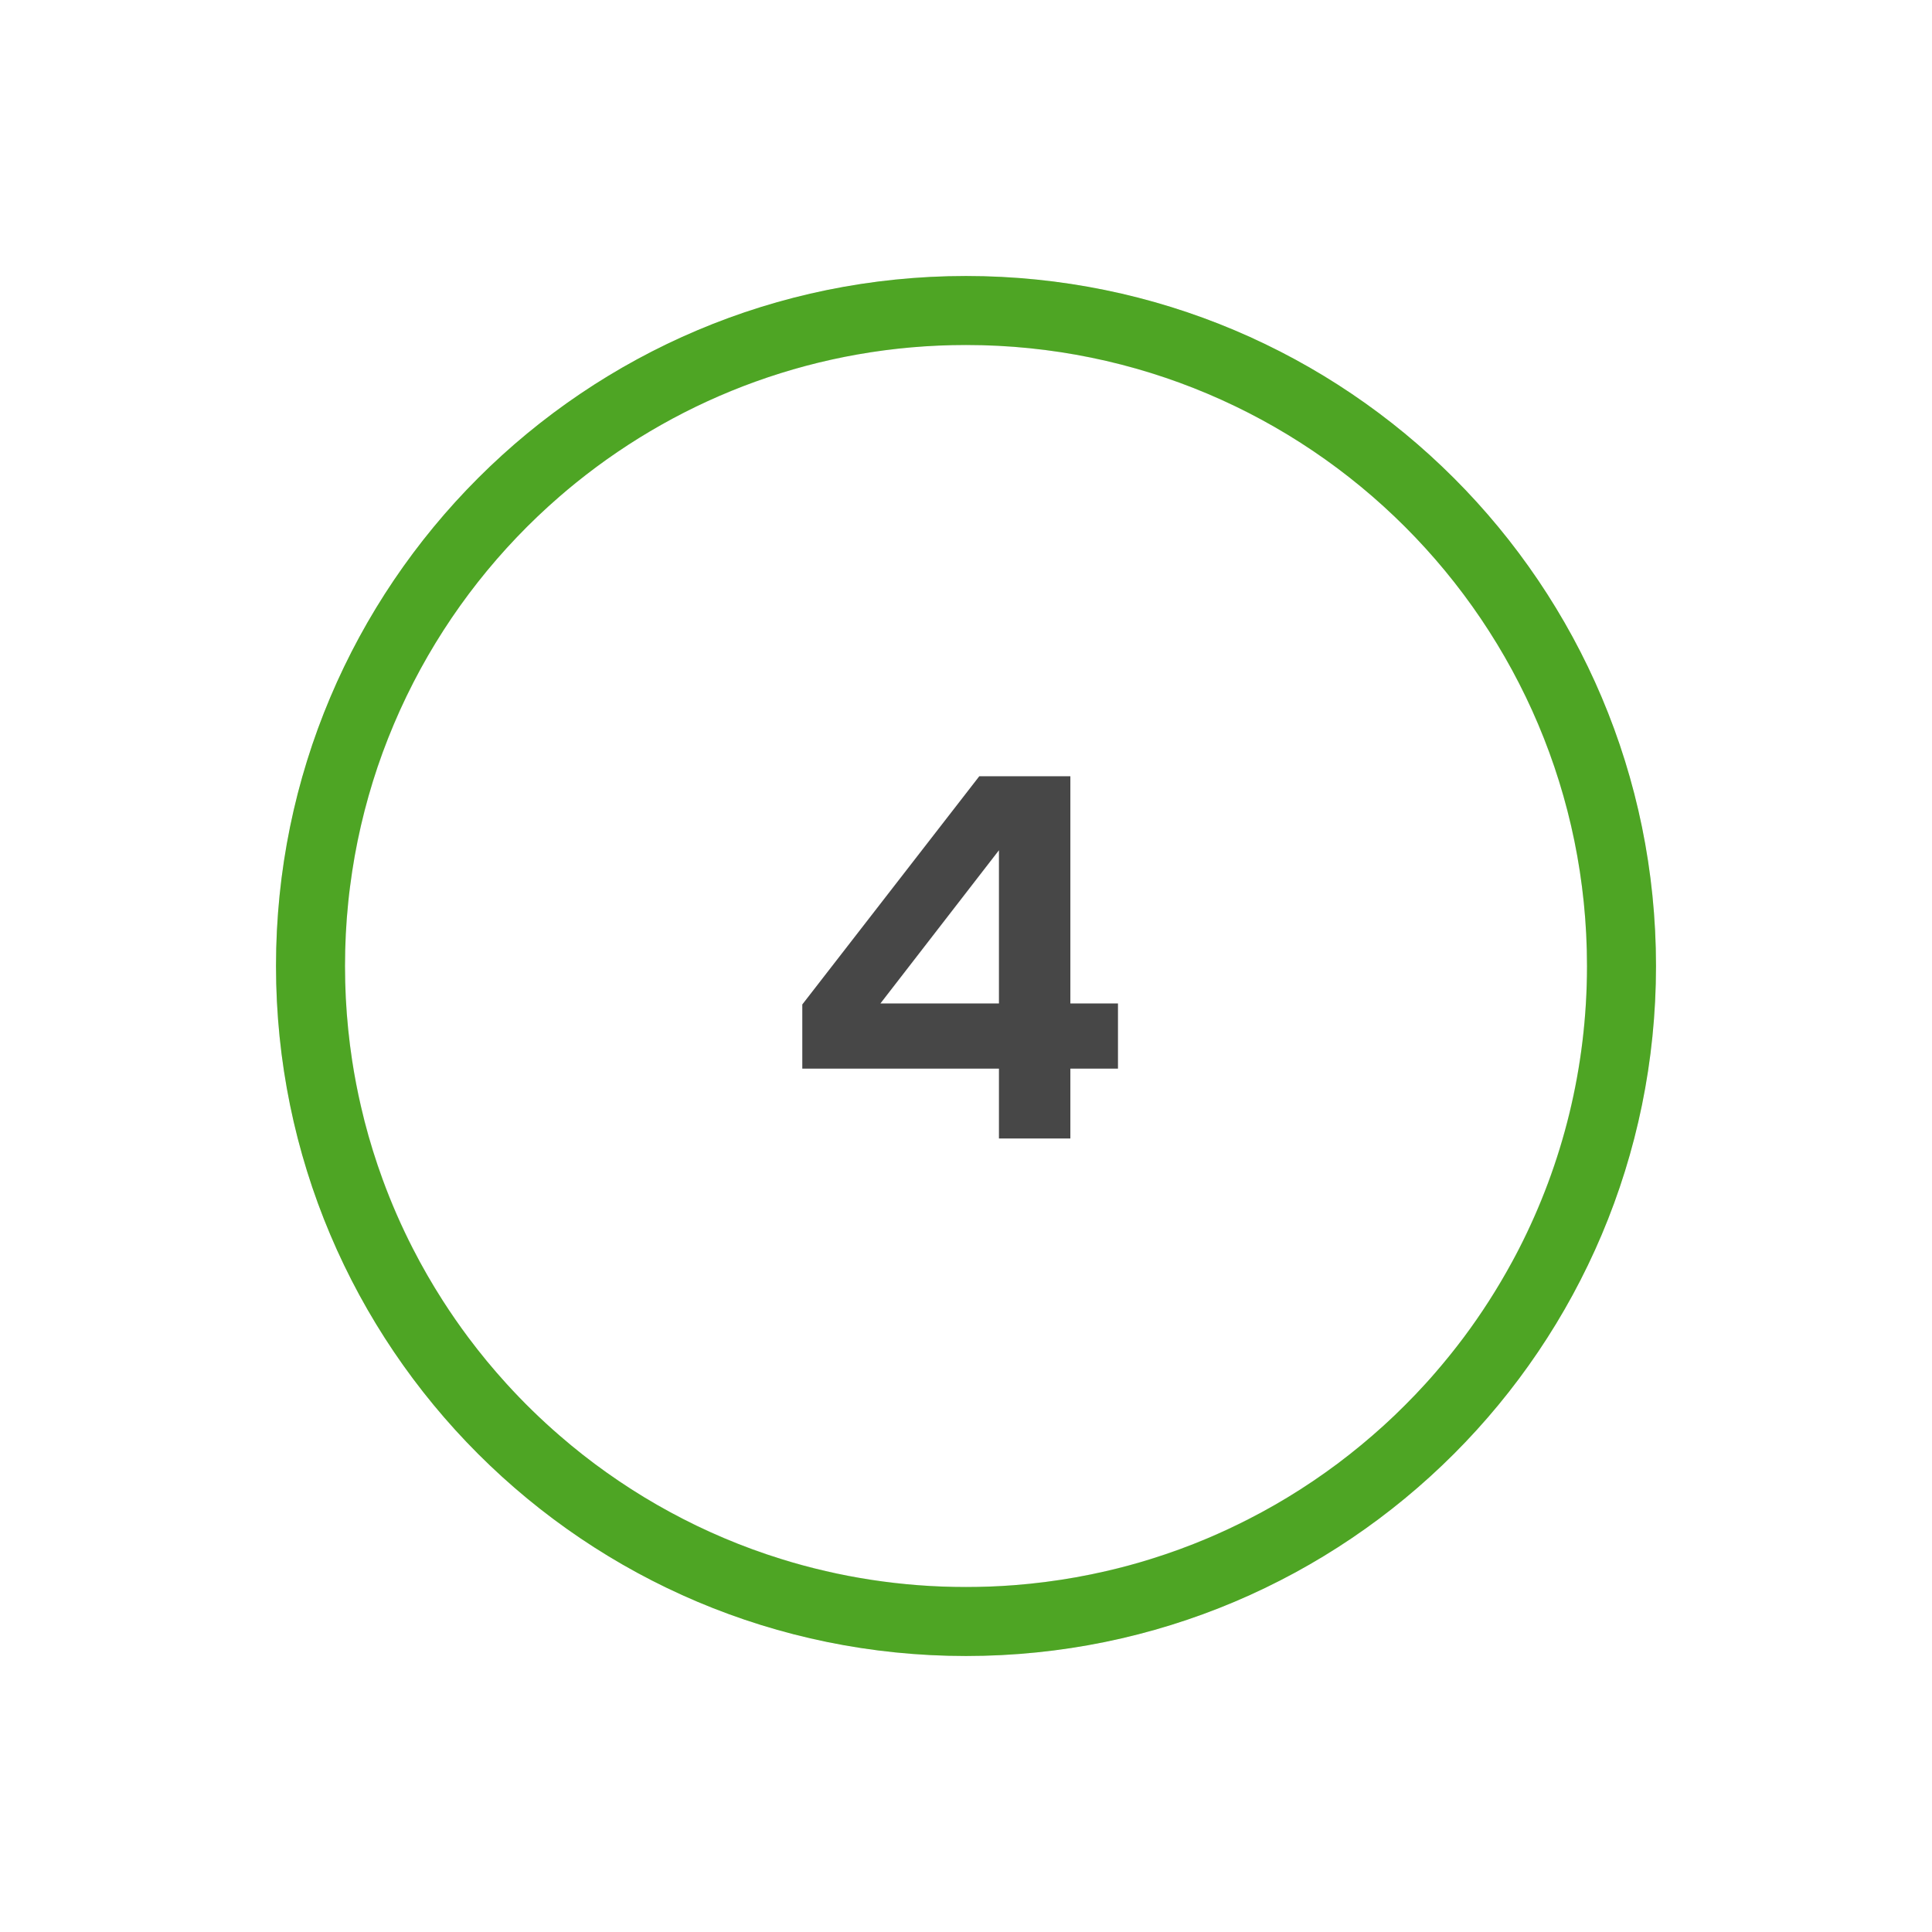
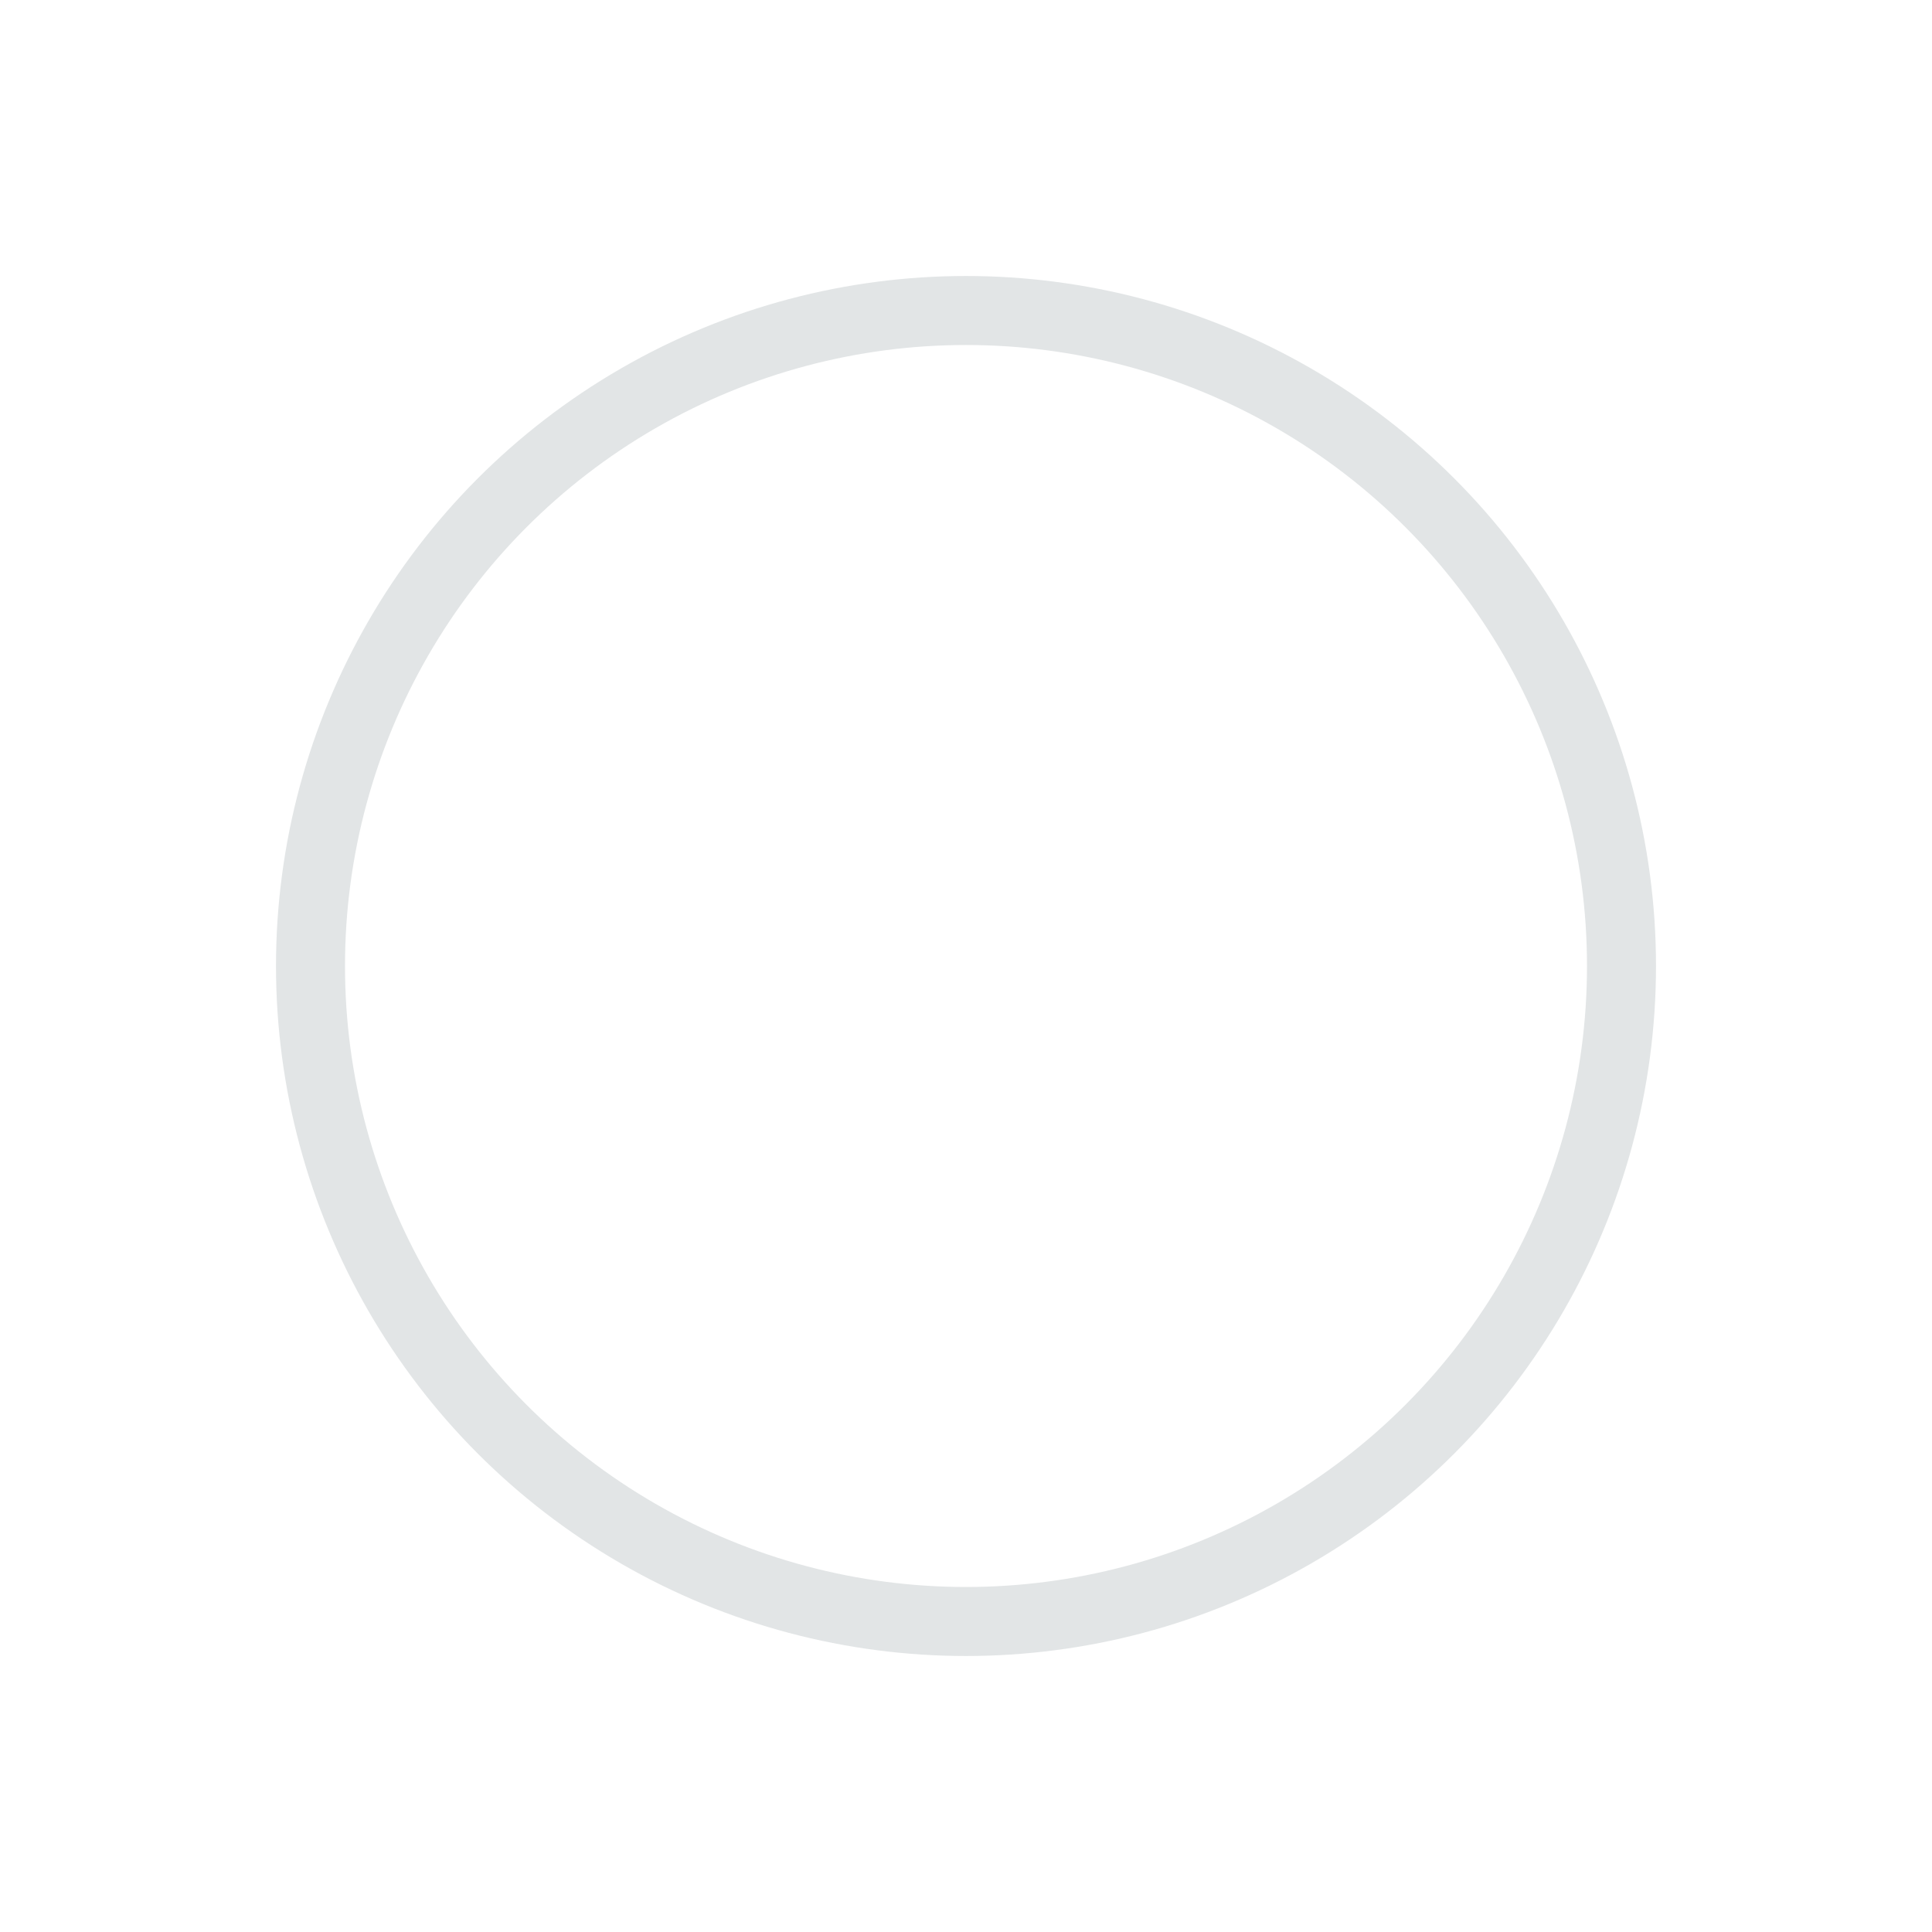
<svg xmlns="http://www.w3.org/2000/svg" width="56" height="56" viewBox="0 0 56 56" fill="none">
  <circle cx="28" cy="28" r="19" stroke="#E2E5E6" stroke-width="2" />
-   <path d="M28 8C39.046 8 48 16.954 48 28C48 39.046 39.046 48 28 48C16.954 48 8 39.046 8 28C8 16.954 16.954 8 28 8ZM28 10C23.72 10 19.79 11.495 16.7 13.989C16.538 14.12 16.378 14.253 16.221 14.39C14.489 15.89 13.047 17.715 11.988 19.77C11.849 20.04 11.716 20.314 11.59 20.593C11.35 21.125 11.134 21.67 10.945 22.227C10.851 22.506 10.763 22.788 10.683 23.072C10.521 23.642 10.387 24.223 10.281 24.814C10.229 25.11 10.183 25.408 10.145 25.708C10.125 25.858 10.108 26.009 10.093 26.16C10.031 26.765 10 27.379 10 28C10 28.311 10.008 28.62 10.023 28.927C10.055 29.54 10.116 30.145 10.207 30.741C10.275 31.188 10.36 31.63 10.461 32.065C10.495 32.211 10.529 32.355 10.566 32.499C10.714 33.074 10.89 33.638 11.092 34.19C11.344 34.879 11.637 35.548 11.969 36.195C12.234 36.713 12.524 37.215 12.836 37.702C13.07 38.067 13.317 38.423 13.576 38.77C13.749 39.001 13.927 39.228 14.11 39.45C14.294 39.672 14.482 39.89 14.676 40.103C15.16 40.636 15.676 41.14 16.221 41.611C16.329 41.705 16.439 41.798 16.55 41.89C16.772 42.073 16.999 42.252 17.23 42.425C17.692 42.77 18.171 43.094 18.666 43.395C18.913 43.545 19.165 43.69 19.42 43.828C19.675 43.967 19.934 44.099 20.196 44.226C20.459 44.352 20.724 44.472 20.993 44.586C21.532 44.814 22.084 45.016 22.648 45.191C23.07 45.323 23.499 45.439 23.935 45.539C24.37 45.64 24.812 45.725 25.259 45.793C25.706 45.861 26.158 45.913 26.615 45.948C27.072 45.983 27.534 46 28 46C28.466 46 28.928 45.983 29.385 45.948C29.994 45.902 30.595 45.824 31.186 45.719C31.482 45.666 31.775 45.606 32.065 45.539C32.501 45.439 32.93 45.323 33.352 45.191C33.916 45.016 34.468 44.814 35.007 44.586C35.41 44.415 35.806 44.23 36.194 44.031C36.324 43.965 36.453 43.897 36.58 43.828C36.835 43.69 37.087 43.545 37.334 43.395C37.829 43.094 38.308 42.77 38.77 42.425C39.001 42.252 39.227 42.073 39.449 41.89C39.56 41.798 39.67 41.706 39.779 41.611C39.997 41.423 40.211 41.229 40.419 41.03C40.523 40.931 40.626 40.83 40.727 40.728C40.931 40.525 41.13 40.317 41.324 40.103C41.421 39.997 41.516 39.889 41.61 39.78C41.893 39.453 42.165 39.116 42.424 38.77C42.942 38.077 43.411 37.345 43.827 36.58C43.896 36.453 43.965 36.325 44.031 36.195C45.29 33.737 46 30.951 46 28C46 18.059 37.941 10 28 10Z" fill="#4EA524" />
-   <path d="M28.955 33V30.975H23.255V29.115L28.385 22.5H31.025V29.085H32.405V30.975H31.025V33H28.955ZM25.52 29.085H28.955V24.645L25.52 29.085Z" fill="black" fill-opacity="0.72" />
</svg>